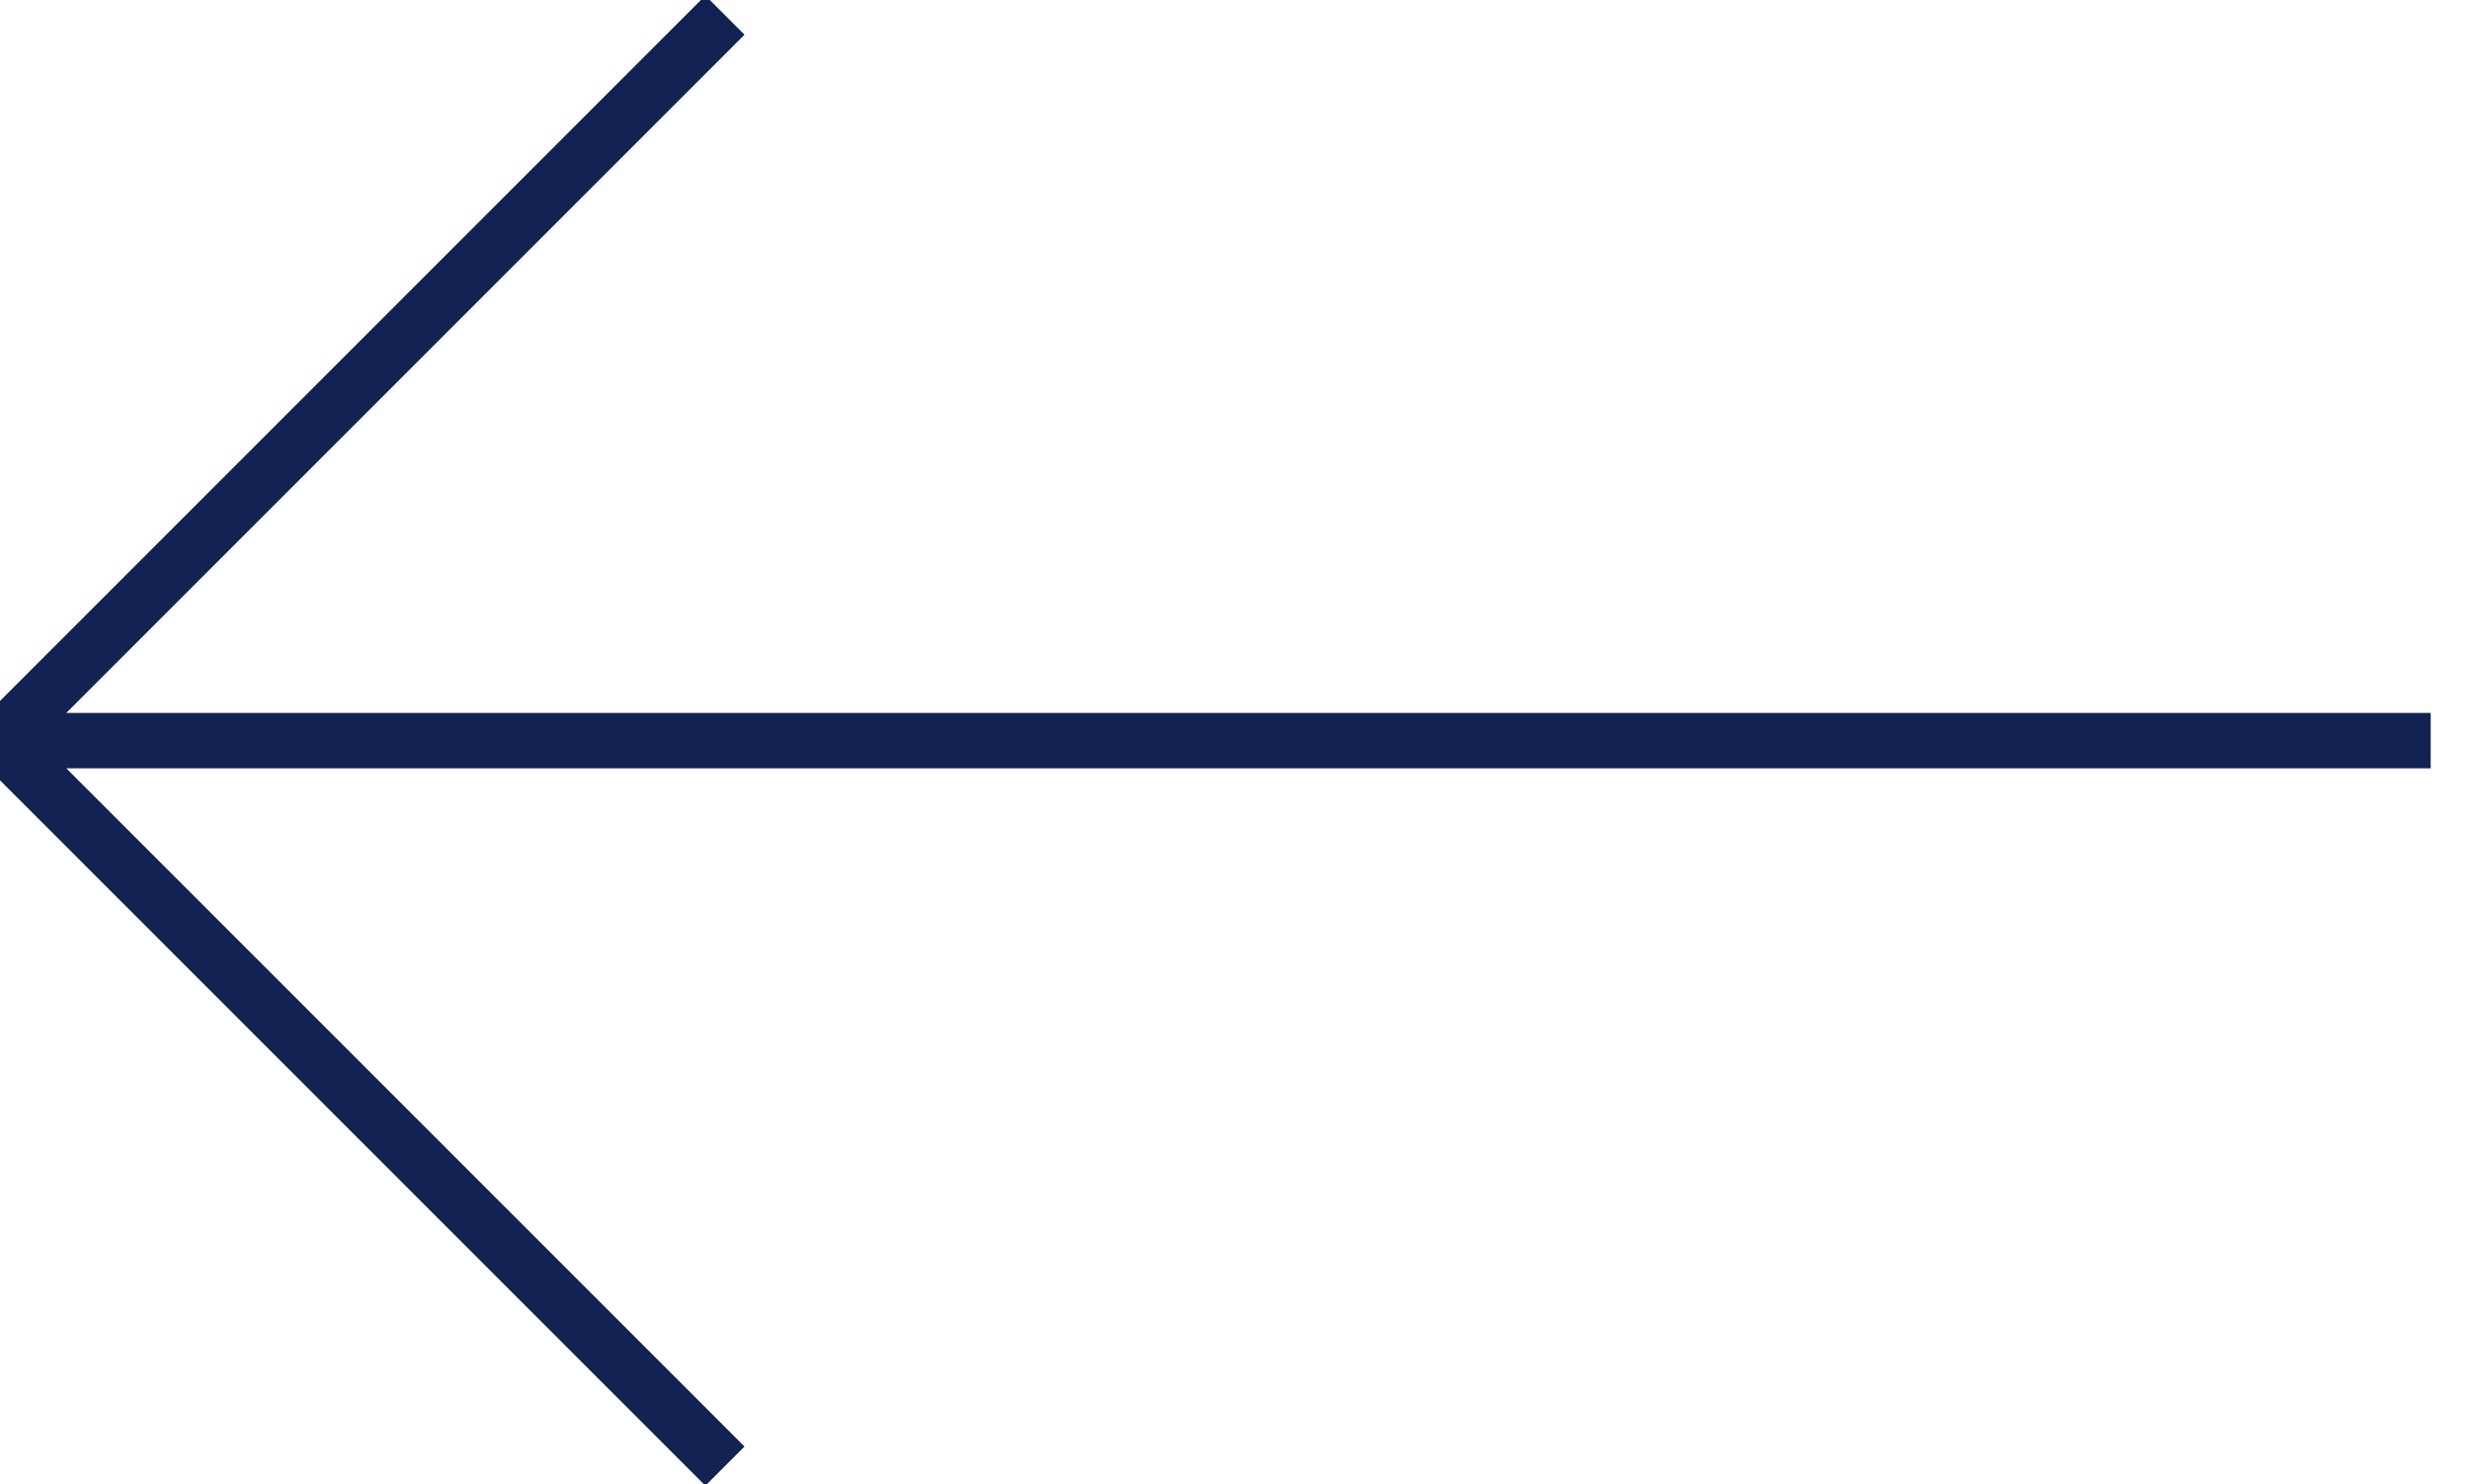
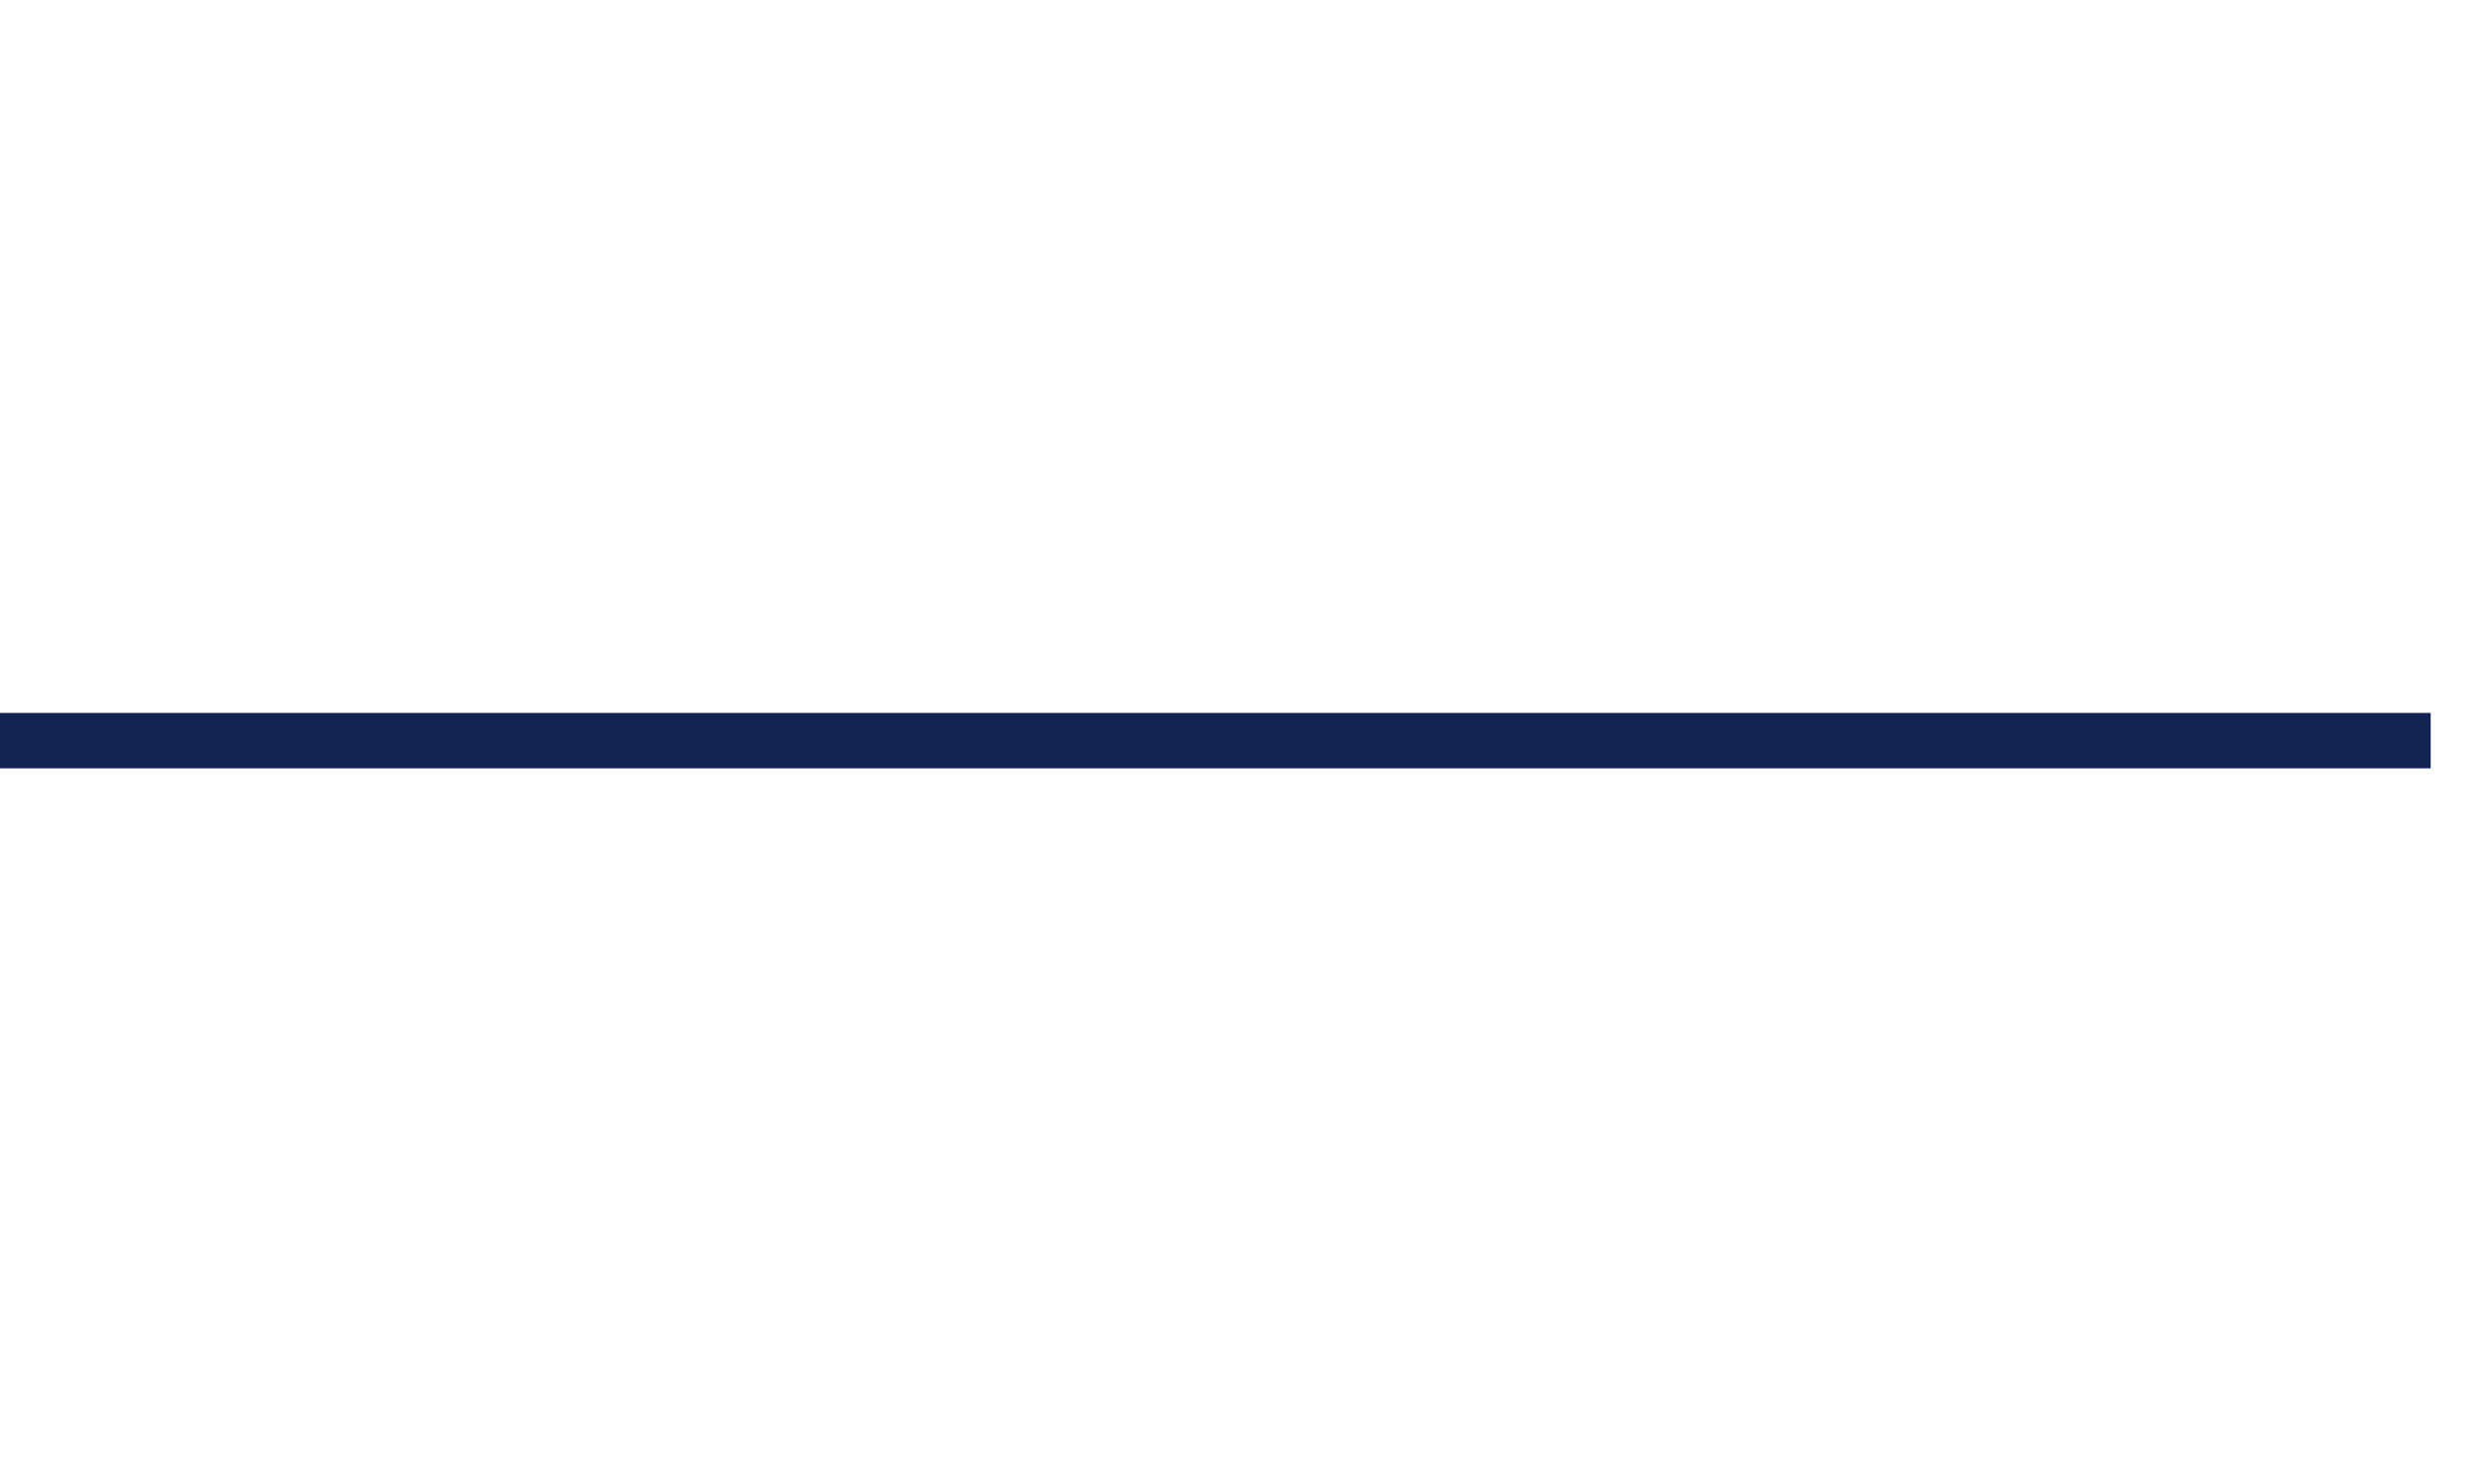
<svg xmlns="http://www.w3.org/2000/svg" version="1.1" id="Ebene_1" x="0px" y="0px" viewBox="0 0 44.6 26.8" style="enable-background:new 0 0 44.6 26.8;" xml:space="preserve">
  <style type="text/css">
	.st0{fill:none;stroke:#122253;stroke-miterlimit:10;}
</style>
  <g id="icon-pfeil" transform="translate(-221.91 248.473)">
    <line id="Linie_12" class="st0" x1="265.8" y1="-235.1" x2="221.9" y2="-235.1" />
-     <path id="Pfad_140" class="st0" d="M235-222l-13.1-13.1l13.1-13.1" />
  </g>
</svg>